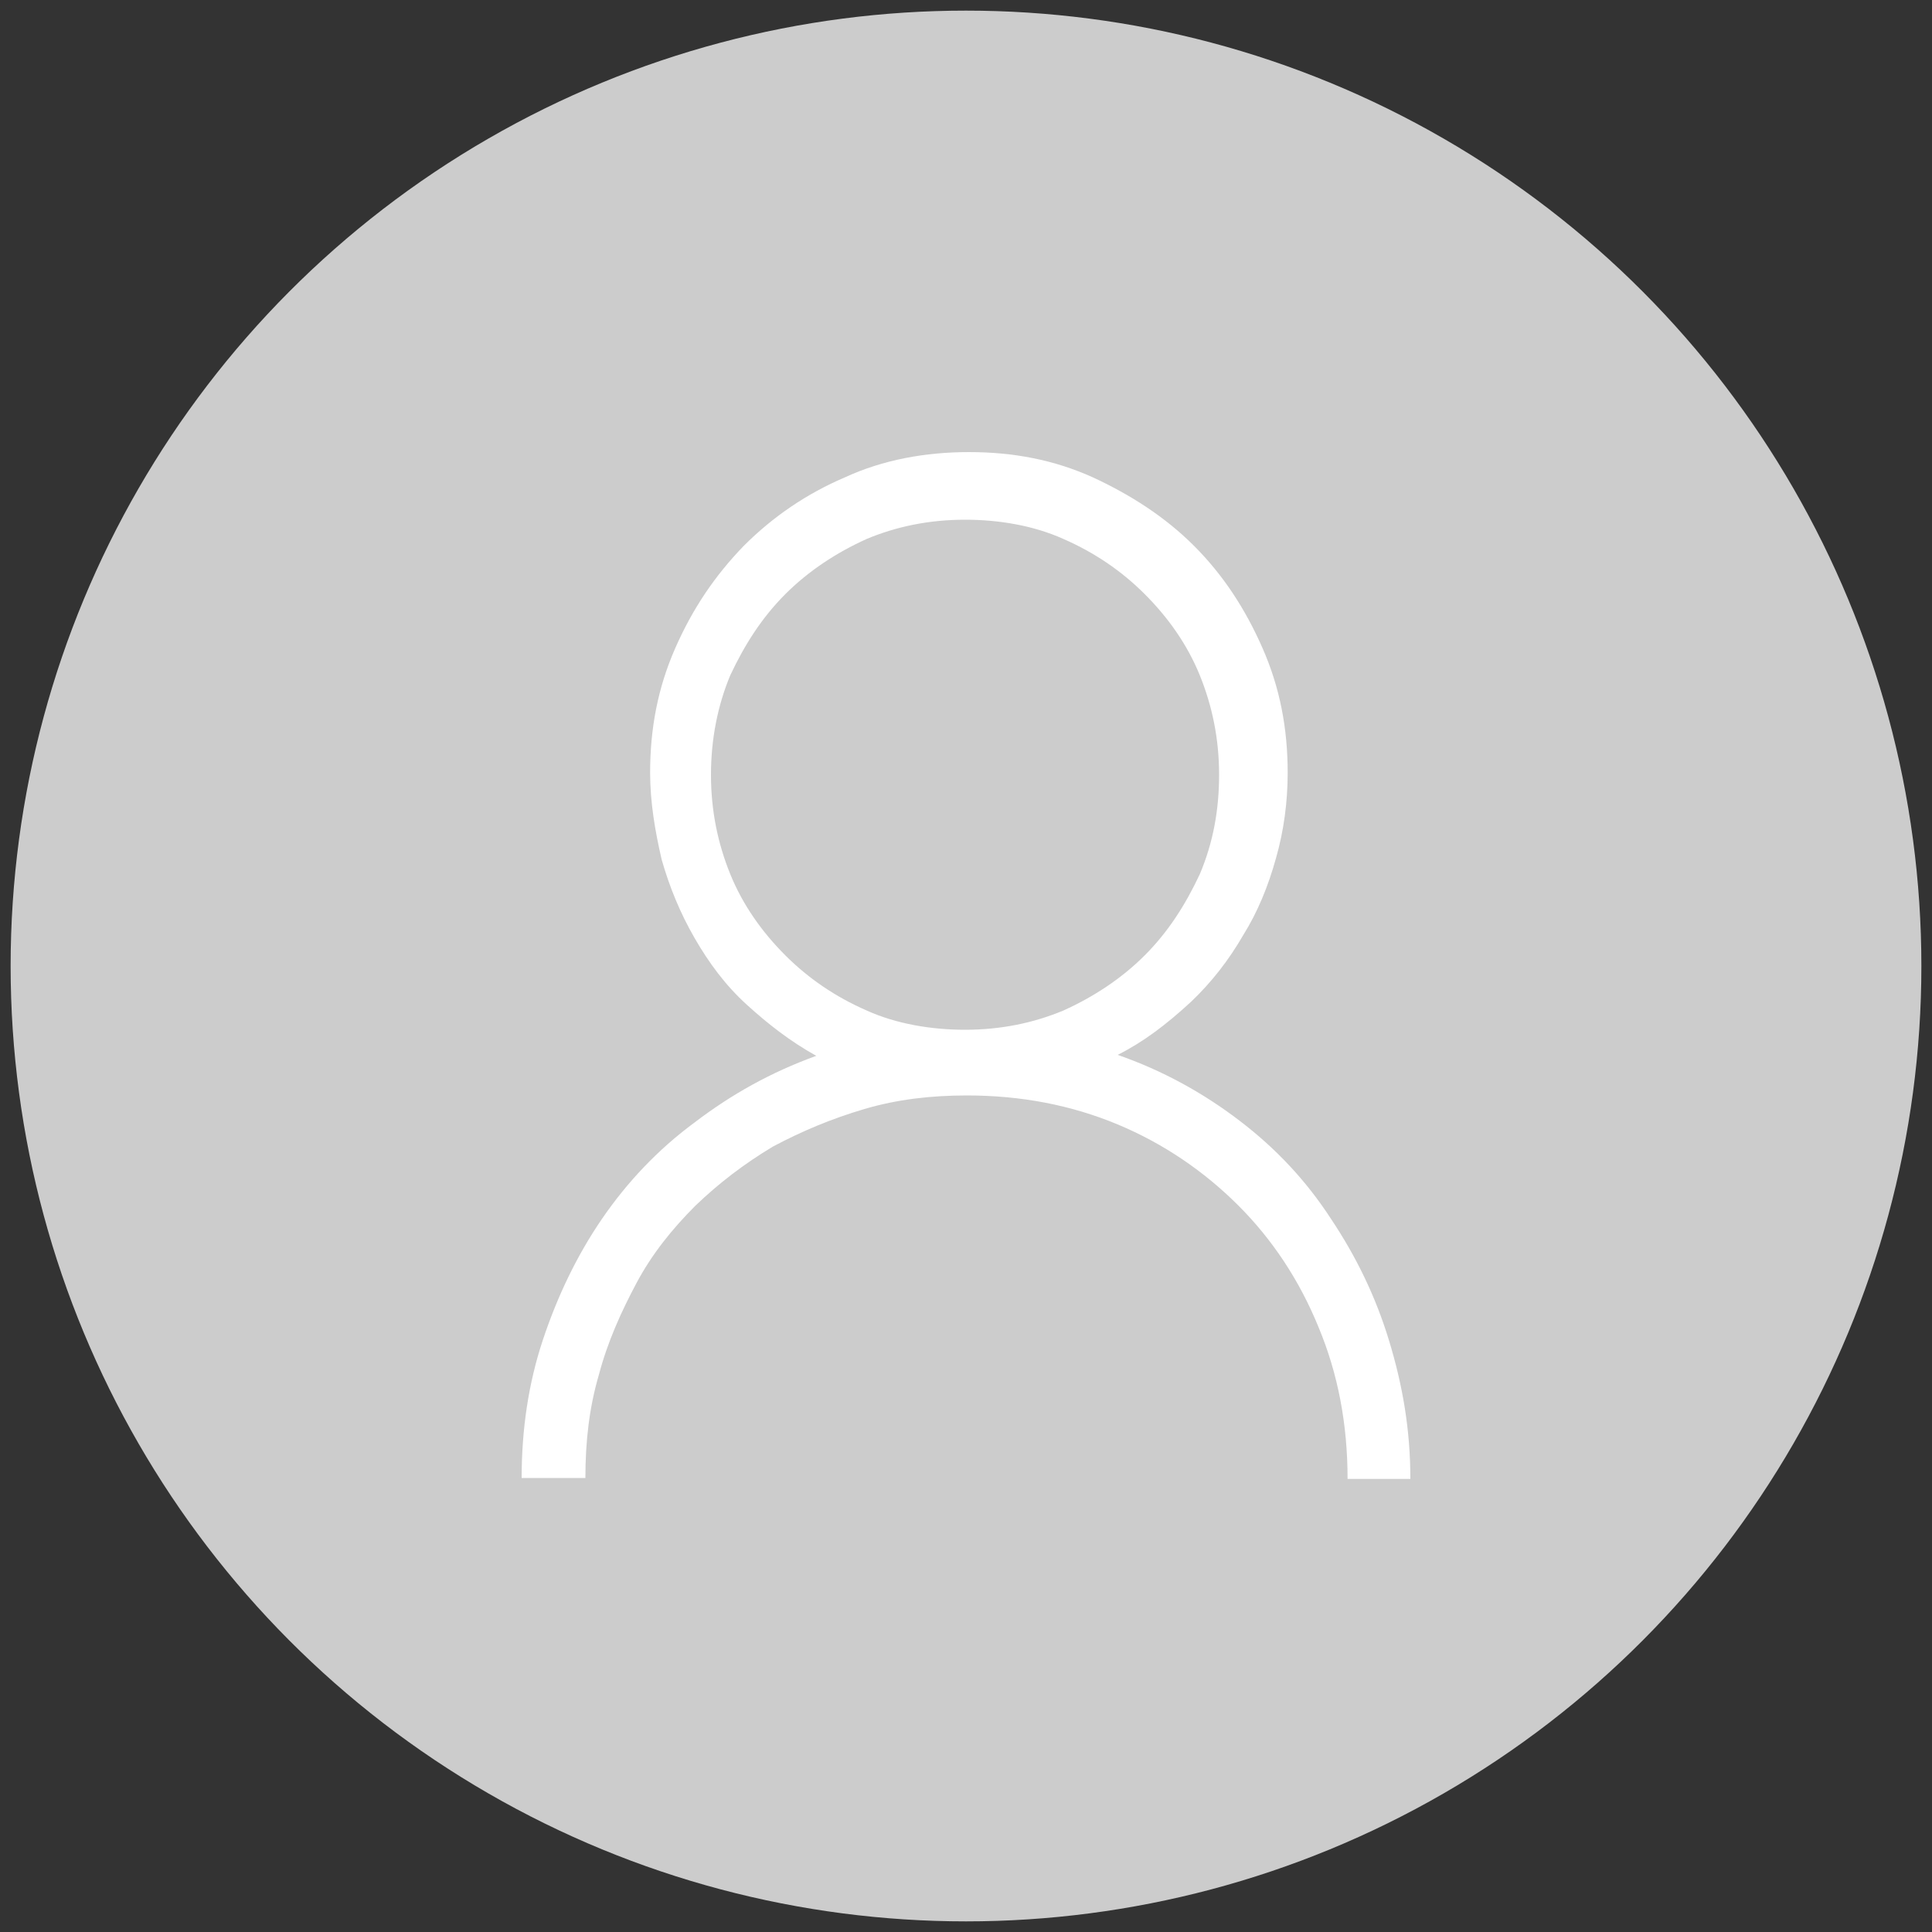
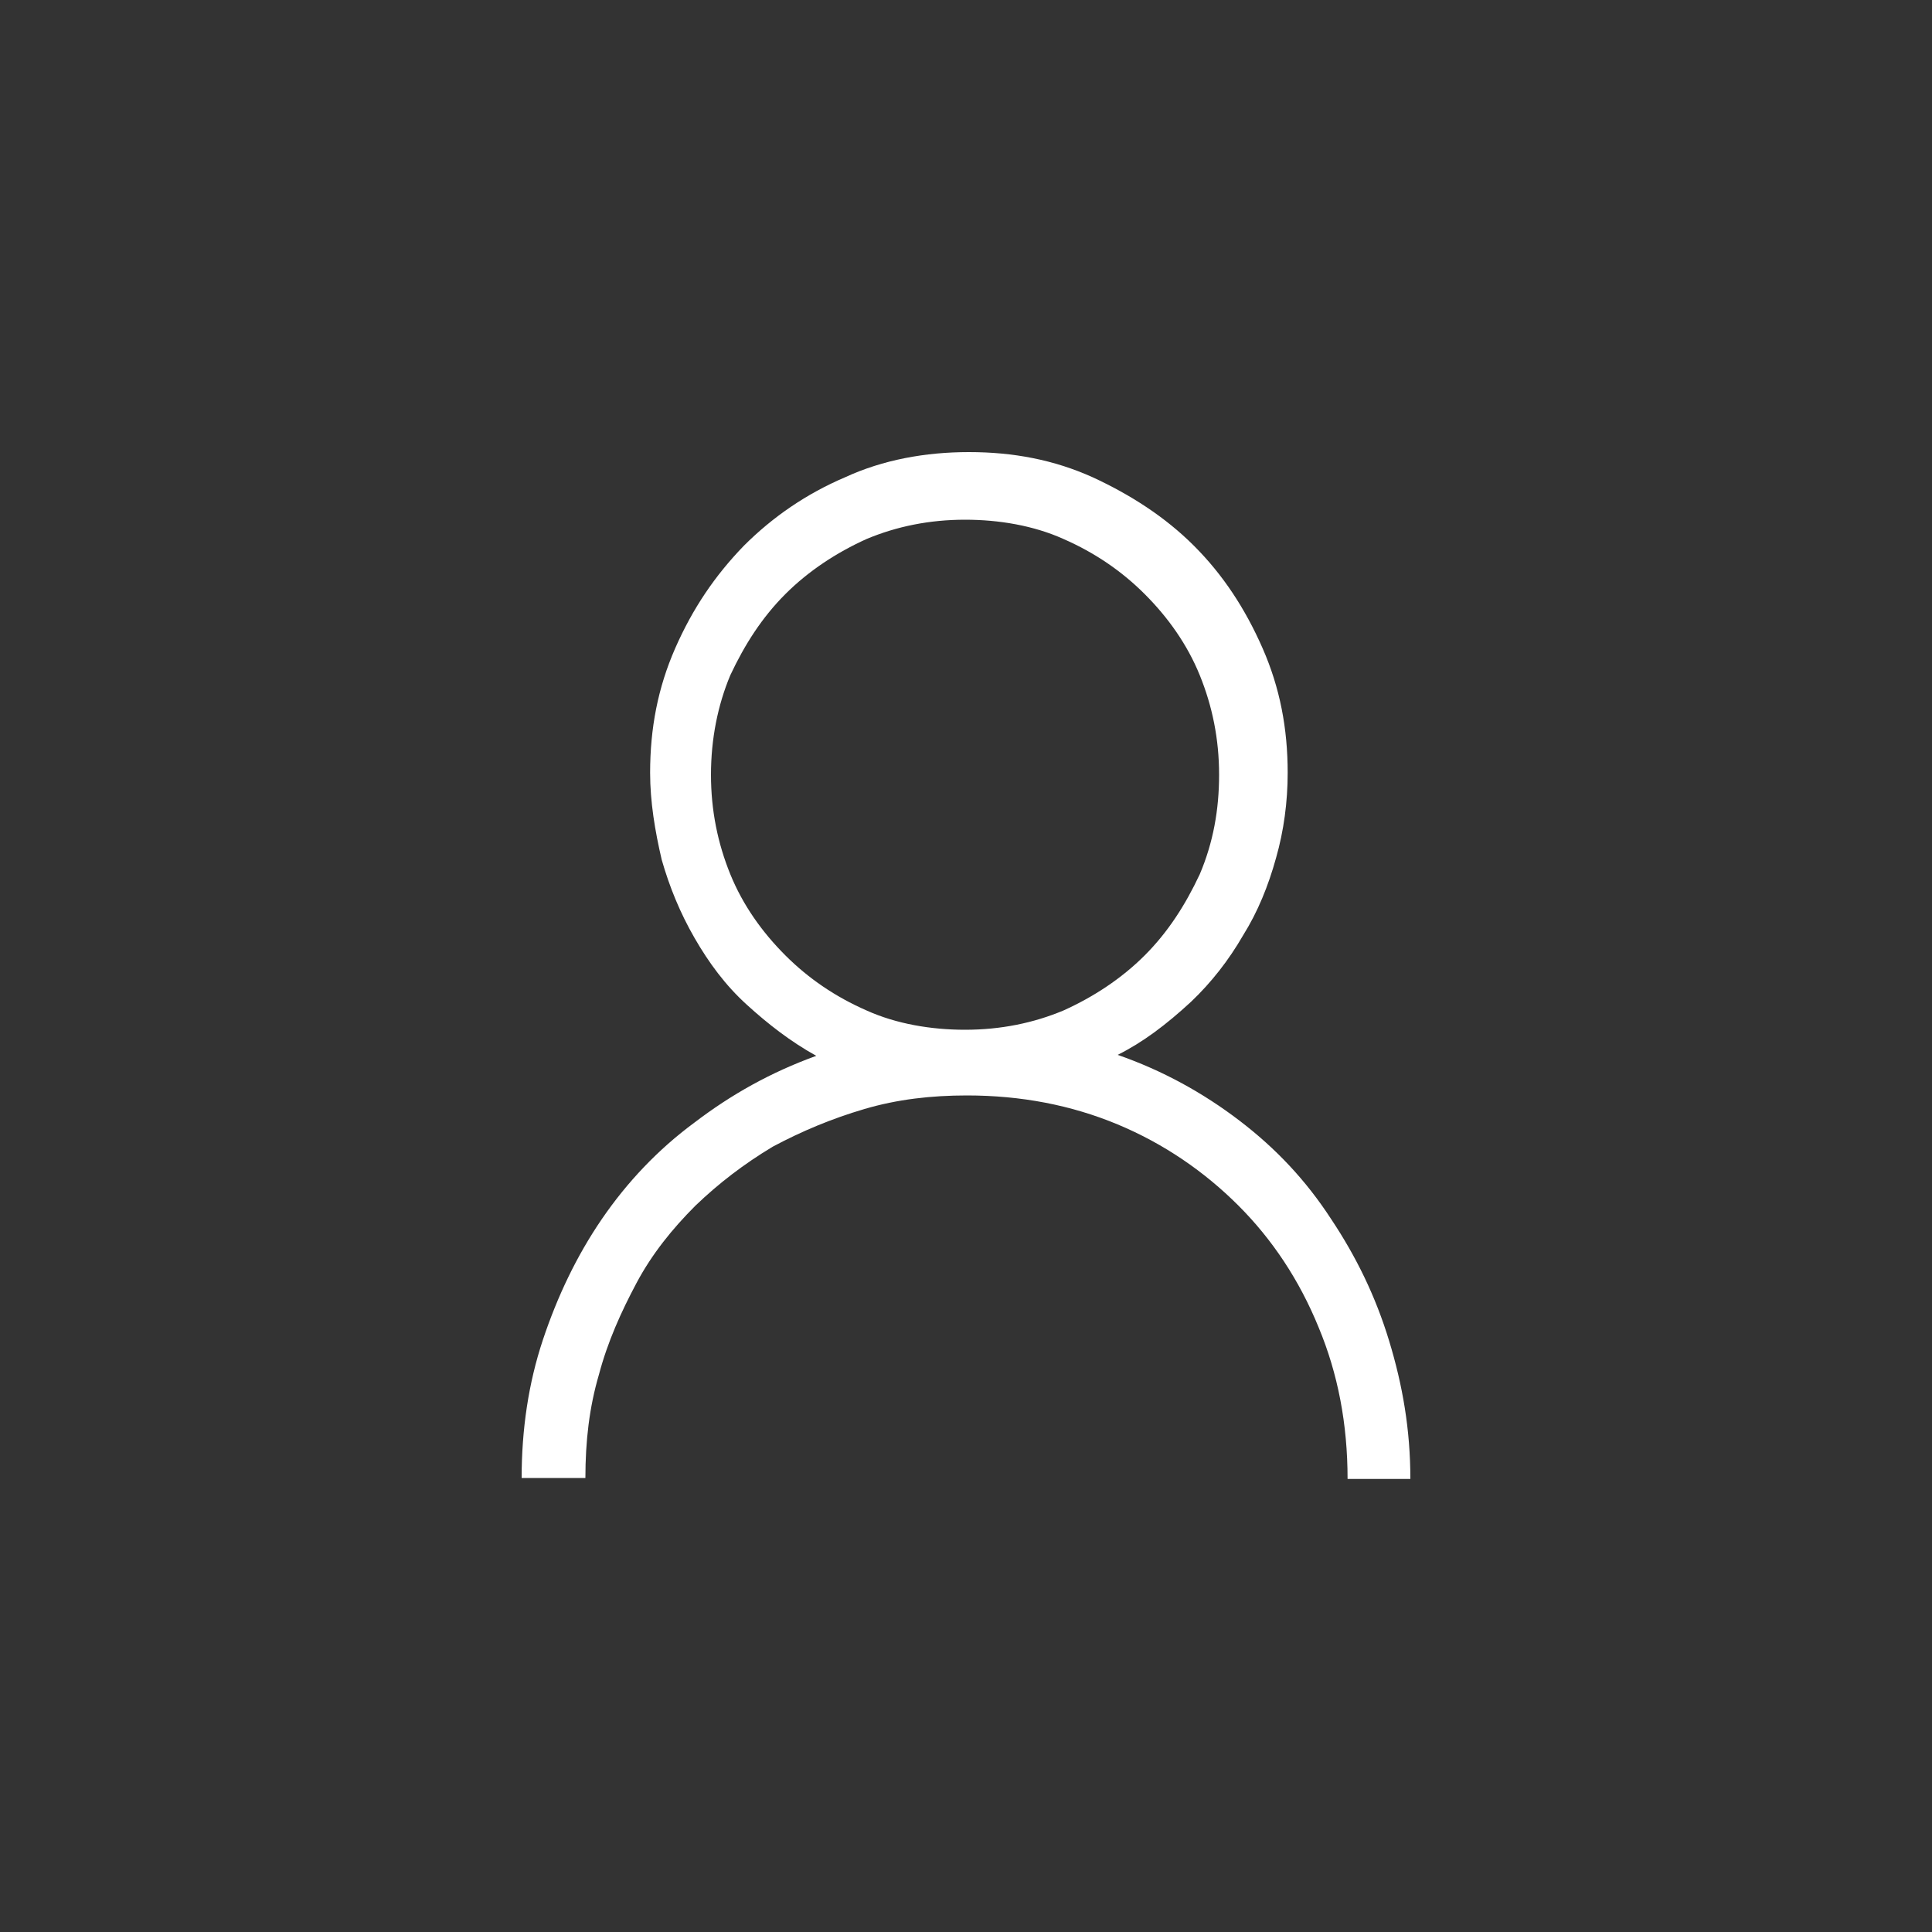
<svg xmlns="http://www.w3.org/2000/svg" version="1.1" id="Layer_1" x="0px" y="0px" viewBox="0 0 200 200" width="120" height="120" style="enable-background:new 0 0 200 200;" xml:space="preserve">
  <rect x="0" y="0" width="200" height="200" fill="#333333" stroke="none" />
  <g>
-     <circle style="fill:#CCCCCC;" cx="100" cy="100" r="98.9" />
-   </g>
+     </g>
  <g style="enable-background:new    ;">
    <path style="fill:#FFFFFF;" d="M115.7,109.2c4.6,1.6,8.8,3.9,12.6,6.8c3.8,2.9,6.9,6.2,9.5,10.2c2.6,3.9,4.6,8,6,12.6   c1.4,4.6,2.2,9.2,2.2,14.3h-6.5c0-5.7-1-10.9-3-15.7c-2-4.9-4.8-9.1-8.3-12.6c-3.5-3.5-7.7-6.4-12.5-8.4c-4.8-2-10-3-15.6-3   c-3.7,0-7.2,0.4-10.6,1.4c-3.4,1-6.5,2.3-9.5,3.9c-3,1.8-5.6,3.8-8,6.1c-2.4,2.4-4.5,5-6.1,8c-1.6,3-3,6.1-3.9,9.5   c-1,3.4-1.4,6.9-1.4,10.7H54c0-5,0.7-9.8,2.2-14.3c1.5-4.5,3.5-8.7,6.1-12.5c2.6-3.8,5.8-7.2,9.6-10c3.8-2.9,7.9-5.2,12.6-6.9   c-2.7-1.5-5-3.3-7.2-5.3c-2.2-2-3.9-4.3-5.4-6.9c-1.5-2.6-2.6-5.3-3.4-8.1C67.8,86,67.3,83,67.3,80c0-4.6,0.8-8.8,2.6-12.9   c1.8-4.1,4.1-7.5,7.1-10.6c3-3,6.5-5.4,10.5-7.1c3.9-1.8,8.3-2.6,12.8-2.6c4.6,0,8.8,0.8,12.8,2.6c3.9,1.8,7.5,4.1,10.5,7.1   c3,3,5.3,6.5,7.1,10.6c1.8,4.1,2.6,8.3,2.6,12.9c0,3-0.4,6-1.2,8.8c-0.8,2.9-1.9,5.6-3.4,8c-1.5,2.6-3.3,4.9-5.4,6.9   C120.7,106.1,118.3,107.9,115.7,109.2z M73.6,80.2c0,3.7,0.7,7.1,2,10.3s3.3,6,5.7,8.4c2.4,2.4,5.2,4.3,8.4,5.7   c3.1,1.4,6.7,2,10.2,2c3.7,0,7.1-0.7,10.2-2c3.1-1.4,6-3.3,8.4-5.7c2.4-2.4,4.2-5.2,5.7-8.4c1.4-3.3,2-6.7,2-10.3   c0-3.7-0.7-7.1-2-10.3s-3.3-6-5.7-8.4c-2.4-2.4-5.2-4.3-8.4-5.7c-3.1-1.4-6.7-2-10.2-2c-3.7,0-7.1,0.7-10.2,2   c-3.1,1.4-6,3.3-8.4,5.7c-2.4,2.4-4.2,5.2-5.7,8.4C74.3,73,73.6,76.5,73.6,80.2z" />
  </g>
</svg>